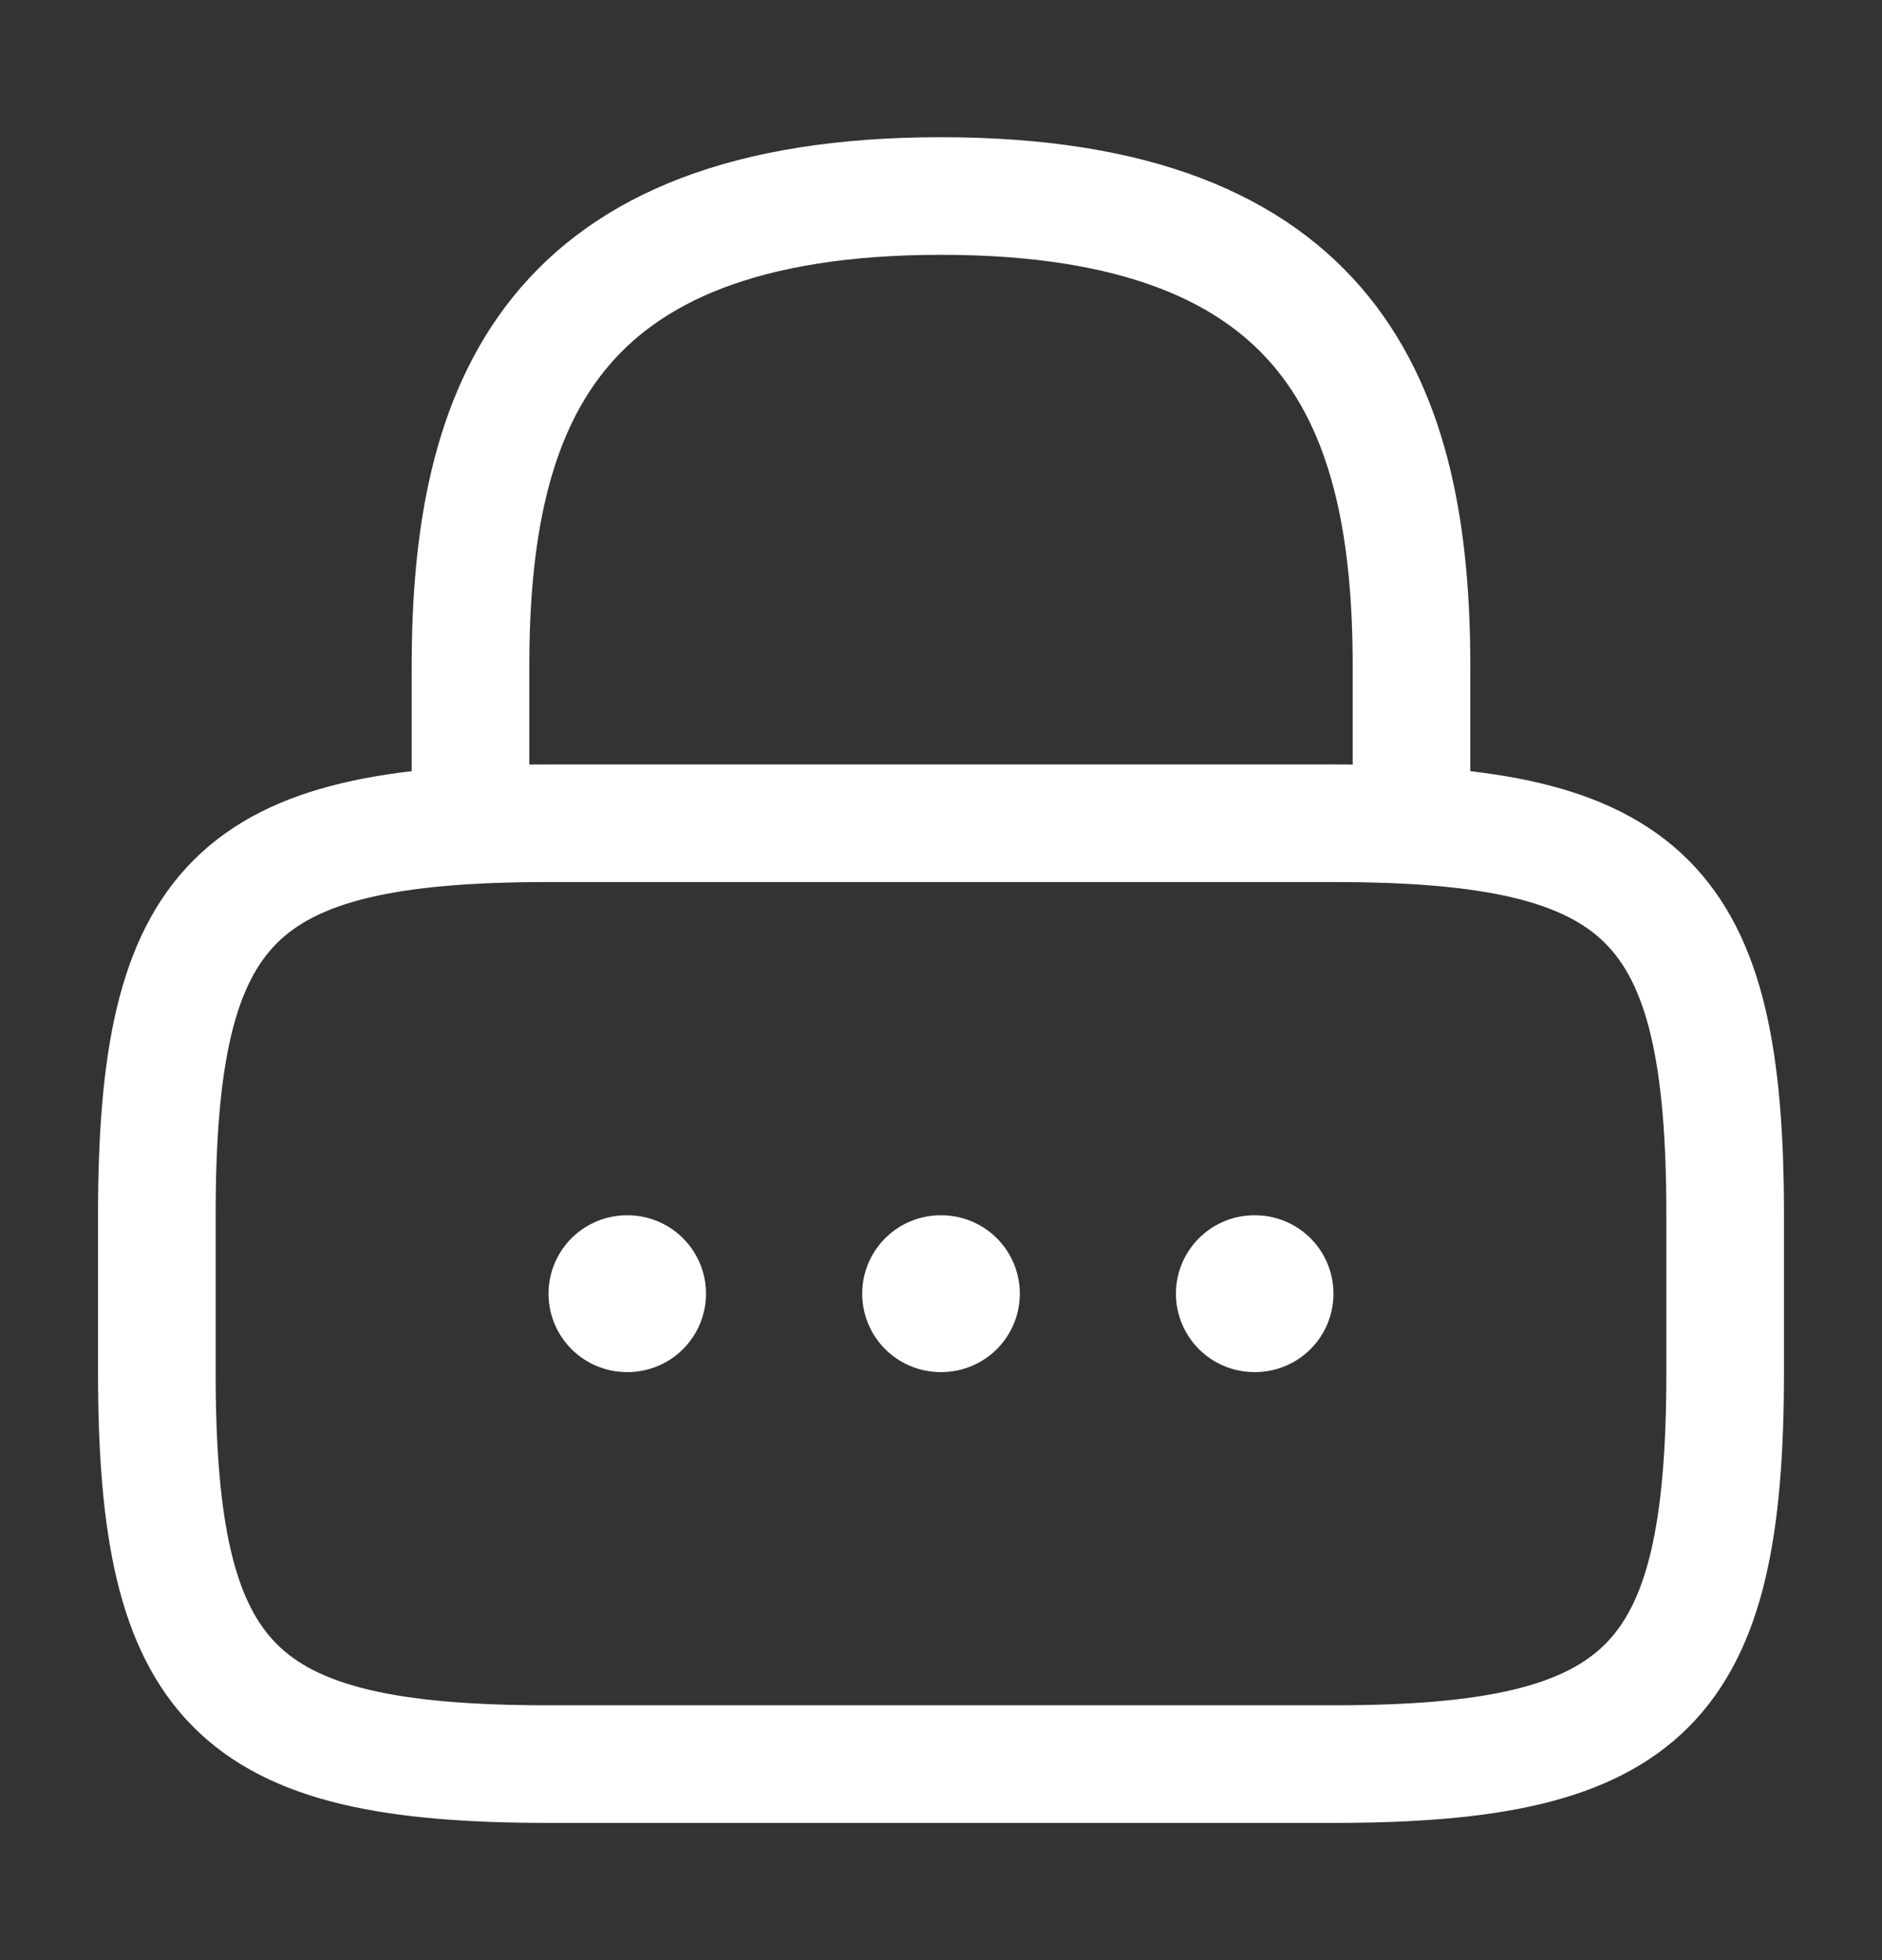
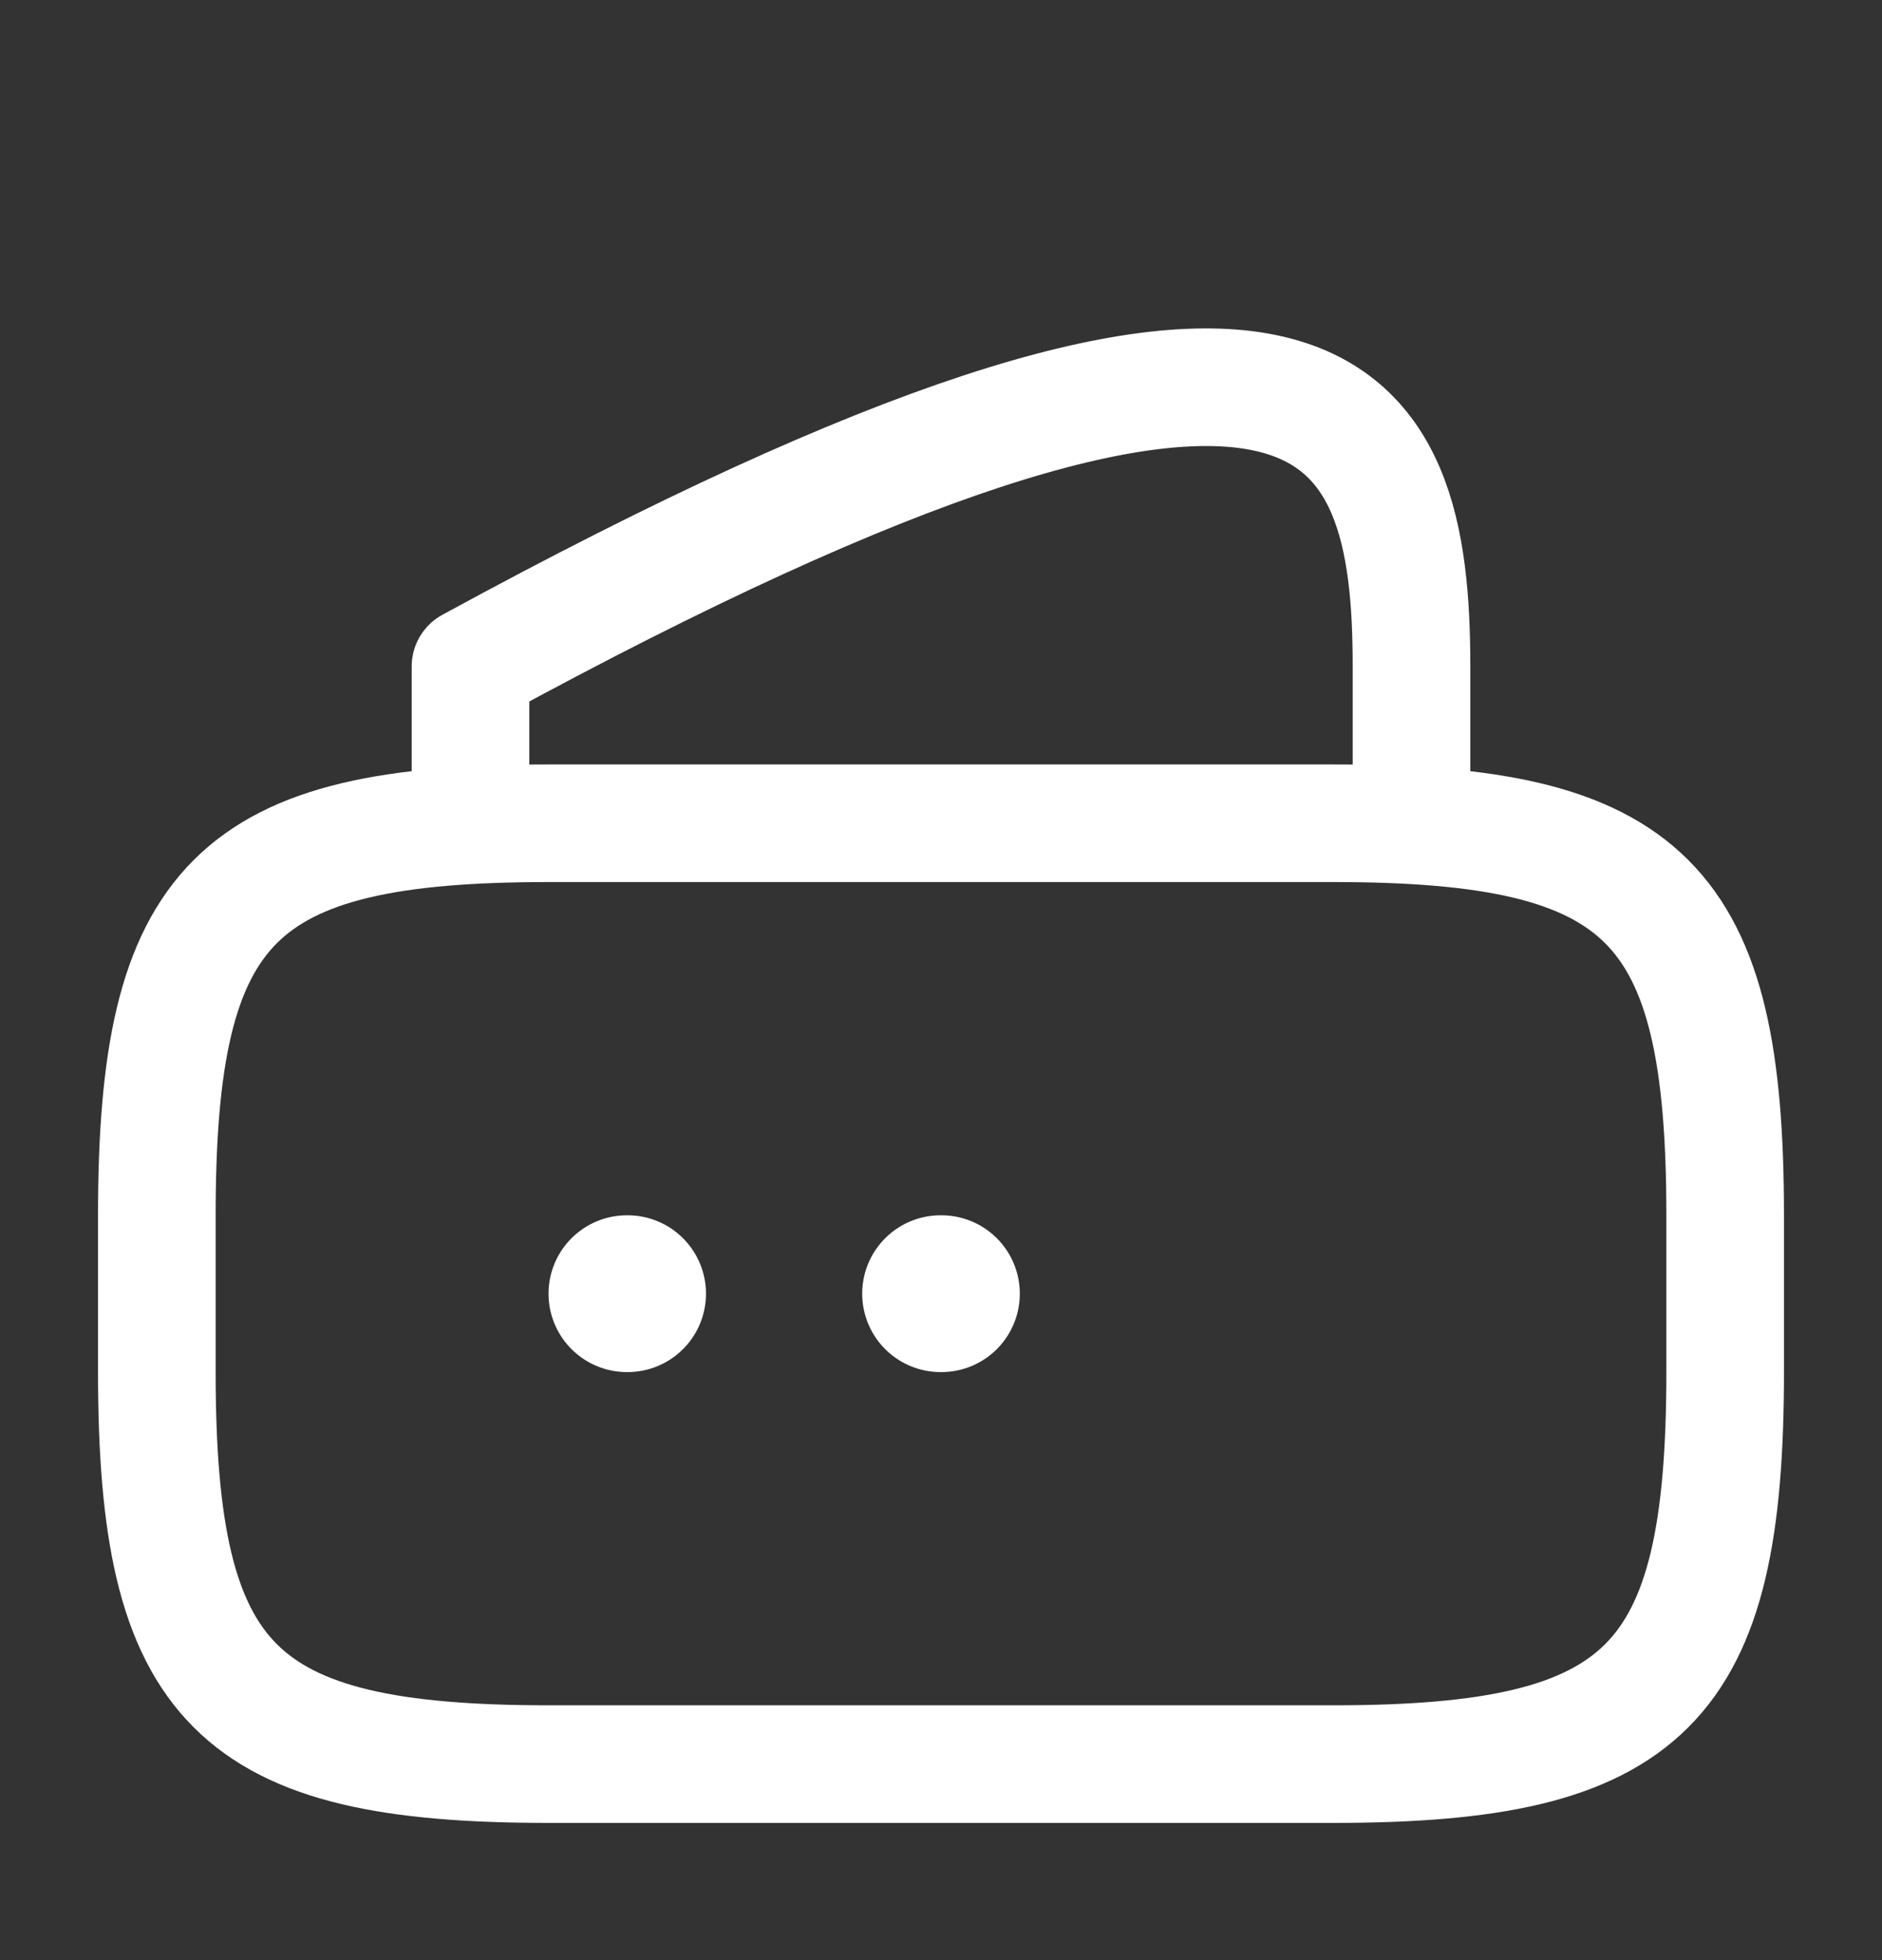
<svg xmlns="http://www.w3.org/2000/svg" width="24" height="25" viewBox="0 0 24 25" fill="none">
  <rect x="0" y="0" width="24" height="25" fill="#333333" stroke="none" />
-   <path d="M6 10.5V8.5C6 5.19 7 2.5 12 2.5C17 2.5 18 5.19 18 8.5V10.5" stroke="white" stroke-width="1.5" stroke-linecap="round" stroke-linejoin="round" />
+   <path d="M6 10.5V8.5C17 2.5 18 5.19 18 8.5V10.5" stroke="white" stroke-width="1.5" stroke-linecap="round" stroke-linejoin="round" />
  <path d="M17 22.5H7C3 22.5 2 21.5 2 17.5V15.5C2 11.5 3 10.5 7 10.5H17C21 10.5 22 11.5 22 15.5V17.5C22 21.5 21 22.5 17 22.5Z" stroke="white" stroke-width="1.5" stroke-linecap="round" stroke-linejoin="round" />
-   <path d="M15.996 16.5H16.005" stroke="white" stroke-width="2" stroke-linecap="round" stroke-linejoin="round" />
  <path d="M11.995 16.5H12.005" stroke="white" stroke-width="2" stroke-linecap="round" stroke-linejoin="round" />
  <path d="M7.995 16.5H8.003" stroke="white" stroke-width="2" stroke-linecap="round" stroke-linejoin="round" />
</svg>